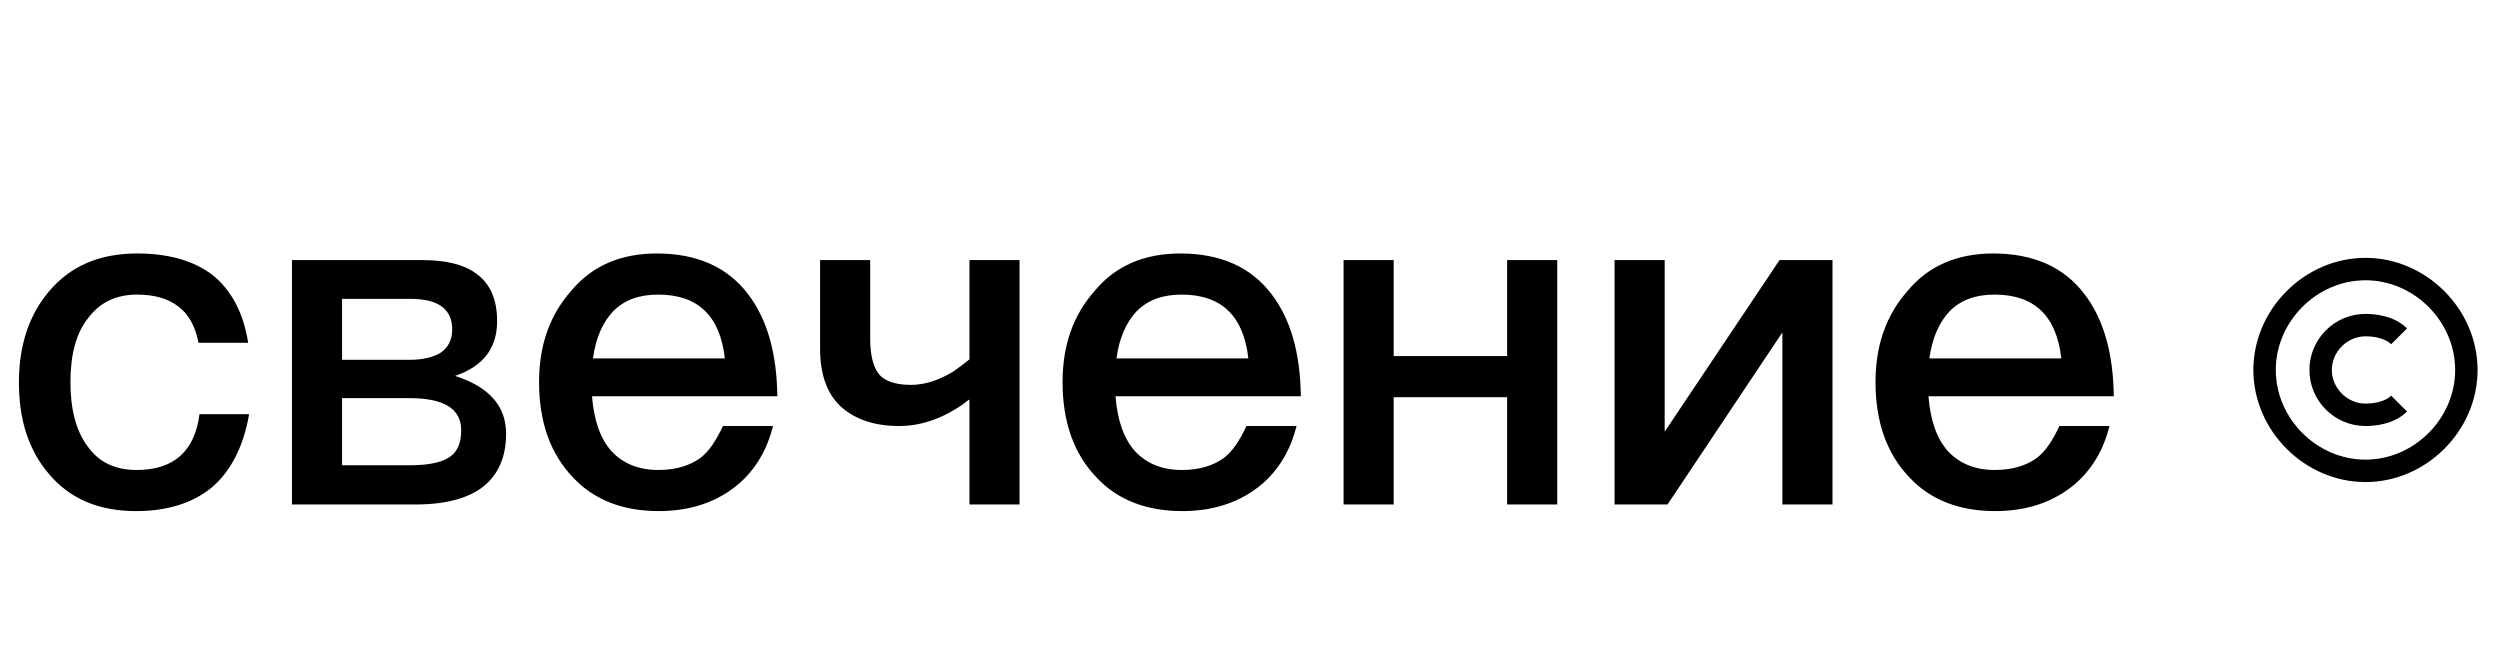
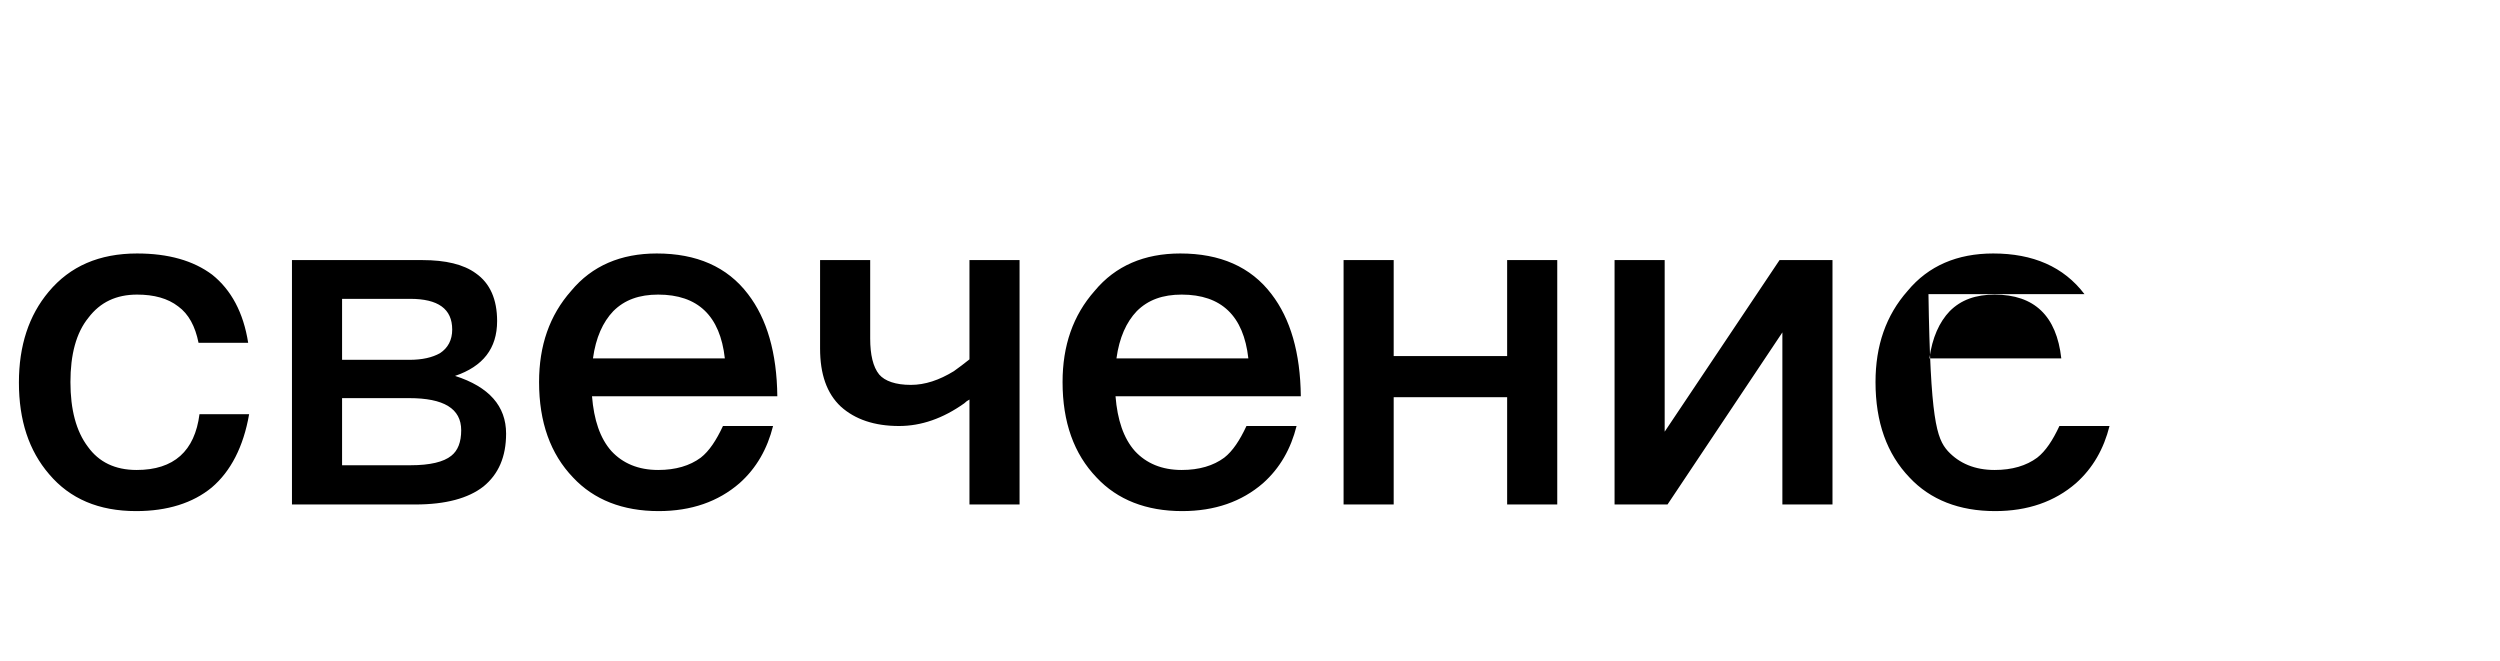
<svg xmlns="http://www.w3.org/2000/svg" width="223" height="59" viewBox="0 0 223 59" fill="none">
-   <path d="M12.228 22.61C15.011 22.61 17.246 23.242 18.933 24.507C20.619 25.856 21.716 27.88 22.137 30.579H17.71C17.415 29.103 16.825 28.007 15.897 27.332C14.969 26.615 13.746 26.278 12.228 26.278C10.373 26.278 8.939 26.953 7.885 28.344C6.789 29.694 6.283 31.633 6.283 34.079C6.283 36.525 6.789 38.464 7.843 39.856C8.813 41.205 10.246 41.922 12.186 41.922C15.517 41.922 17.373 40.235 17.794 36.946H22.222C21.716 39.856 20.577 42.048 18.891 43.482C17.204 44.873 14.927 45.59 12.144 45.59C8.813 45.59 6.241 44.494 4.385 42.301C2.572 40.193 1.687 37.494 1.687 34.121C1.687 30.832 2.572 28.133 4.343 26.025C6.241 23.748 8.855 22.61 12.228 22.61ZM26.043 23.2H37.681C39.747 23.2 41.349 23.579 42.446 24.381C43.711 25.266 44.343 26.7 44.343 28.639C44.343 31.085 43.078 32.687 40.59 33.531C43.626 34.501 45.144 36.229 45.144 38.675C45.144 40.741 44.47 42.301 43.12 43.398C41.771 44.452 39.747 45 37.048 45H26.043V23.2ZM30.513 26.657V32.097H36.5C37.681 32.097 38.566 31.886 39.241 31.507C39.958 31.043 40.337 30.326 40.337 29.398C40.337 27.543 39.072 26.657 36.585 26.657H30.513ZM30.513 35.513V41.5H36.627C38.356 41.5 39.578 41.205 40.253 40.657C40.843 40.193 41.139 39.434 41.139 38.38C41.139 36.44 39.578 35.513 36.5 35.513H30.513ZM58.584 22.61C62.126 22.61 64.867 23.79 66.723 26.236C68.409 28.428 69.295 31.465 69.337 35.344H52.807C52.976 37.452 53.524 39.097 54.536 40.235C55.548 41.331 56.94 41.922 58.711 41.922C60.271 41.922 61.536 41.542 62.506 40.825C63.265 40.235 63.897 39.265 64.488 38H68.957C68.451 40.024 67.482 41.753 65.964 43.102C64.066 44.747 61.663 45.59 58.753 45.59C55.548 45.59 52.976 44.578 51.121 42.596C49.097 40.488 48.085 37.663 48.085 34.079C48.085 30.832 49.013 28.133 50.952 25.941C52.807 23.706 55.38 22.61 58.584 22.61ZM58.711 26.278C57.024 26.278 55.717 26.742 54.705 27.754C53.777 28.724 53.145 30.115 52.892 31.971H64.656C64.235 28.175 62.253 26.278 58.711 26.278ZM73.151 23.2H77.621V30.2C77.621 31.633 77.874 32.73 78.422 33.404C78.928 33.995 79.898 34.332 81.247 34.332C82.512 34.332 83.777 33.91 85.084 33.109C85.548 32.772 86.012 32.434 86.476 32.055V23.2H90.945V45H86.476V35.639C86.307 35.723 86.138 35.85 86.012 35.976C84.114 37.326 82.175 38 80.193 38C78 38 76.271 37.41 75.006 36.272C73.741 35.091 73.151 33.362 73.151 31.085V23.2ZM105.281 22.61C108.823 22.61 111.564 23.79 113.419 26.236C115.106 28.428 115.991 31.465 116.033 35.344H99.504C99.672 37.452 100.221 39.097 101.233 40.235C102.245 41.331 103.636 41.922 105.407 41.922C106.967 41.922 108.232 41.542 109.202 40.825C109.961 40.235 110.594 39.265 111.184 38H115.654C115.148 40.024 114.178 41.753 112.66 43.102C110.762 44.747 108.359 45.59 105.449 45.59C102.245 45.59 99.672 44.578 97.817 42.596C95.793 40.488 94.781 37.663 94.781 34.079C94.781 30.832 95.709 28.133 97.648 25.941C99.504 23.706 102.076 22.61 105.281 22.61ZM105.407 26.278C103.721 26.278 102.413 26.742 101.401 27.754C100.474 28.724 99.841 30.115 99.588 31.971H111.353C110.931 28.175 108.949 26.278 105.407 26.278ZM119.847 23.2H124.317V31.76H134.437V23.2H138.907V45H134.437V35.428H124.317V45H119.847V23.2ZM144.019 23.2H148.489V38.506L158.735 23.2H163.458V45H158.988V29.651L148.742 45H144.019V23.2ZM177.796 22.61C181.338 22.61 184.079 23.79 185.934 26.236C187.621 28.428 188.506 31.465 188.548 35.344H172.019C172.188 37.452 172.736 39.097 173.748 40.235C174.76 41.331 176.151 41.922 177.922 41.922C179.483 41.922 180.748 41.542 181.717 40.825C182.476 40.235 183.109 39.265 183.699 38H188.169C187.663 40.024 186.693 41.753 185.175 43.102C183.278 44.747 180.874 45.59 177.965 45.59C174.76 45.59 172.188 44.578 170.332 42.596C168.308 40.488 167.296 37.663 167.296 34.079C167.296 30.832 168.224 28.133 170.164 25.941C172.019 23.706 174.591 22.61 177.796 22.61ZM177.922 26.278C176.236 26.278 174.929 26.742 173.917 27.754C172.989 28.724 172.356 30.115 172.103 31.971H183.868C183.446 28.175 181.464 26.278 177.922 26.278Z" fill="black" />
-   <path d="M211 43C216.421 43 221 38.421 221 33C221 27.579 216.421 23 211 23C205.579 23 201 27.579 201 33C201 38.421 205.579 43 211 43ZM211 25C215.337 25 219 28.663 219 33C219 37.337 215.337 41 211 41C206.663 41 203 37.337 203 33C203 28.663 206.663 25 211 25Z" fill="black" />
-   <path d="M211 38C211.901 38 213.581 37.832 214.707 36.708L213.293 35.292C212.85 35.735 211.992 36 211 36C209.374 36 208 34.626 208 33C208 31.374 209.374 30 211 30C211.993 30 212.851 30.265 213.293 30.707L214.707 29.293C213.582 28.168 211.901 28 211 28C208.243 28 206 30.243 206 33C206 35.757 208.243 38 211 38Z" fill="black" />
+   <path d="M12.228 22.61C15.011 22.61 17.246 23.242 18.933 24.507C20.619 25.856 21.716 27.88 22.137 30.579H17.71C17.415 29.103 16.825 28.007 15.897 27.332C14.969 26.615 13.746 26.278 12.228 26.278C10.373 26.278 8.939 26.953 7.885 28.344C6.789 29.694 6.283 31.633 6.283 34.079C6.283 36.525 6.789 38.464 7.843 39.856C8.813 41.205 10.246 41.922 12.186 41.922C15.517 41.922 17.373 40.235 17.794 36.946H22.222C21.716 39.856 20.577 42.048 18.891 43.482C17.204 44.873 14.927 45.59 12.144 45.59C8.813 45.59 6.241 44.494 4.385 42.301C2.572 40.193 1.687 37.494 1.687 34.121C1.687 30.832 2.572 28.133 4.343 26.025C6.241 23.748 8.855 22.61 12.228 22.61ZM26.043 23.2H37.681C39.747 23.2 41.349 23.579 42.446 24.381C43.711 25.266 44.343 26.7 44.343 28.639C44.343 31.085 43.078 32.687 40.59 33.531C43.626 34.501 45.144 36.229 45.144 38.675C45.144 40.741 44.47 42.301 43.12 43.398C41.771 44.452 39.747 45 37.048 45H26.043V23.2ZM30.513 26.657V32.097H36.5C37.681 32.097 38.566 31.886 39.241 31.507C39.958 31.043 40.337 30.326 40.337 29.398C40.337 27.543 39.072 26.657 36.585 26.657H30.513ZM30.513 35.513V41.5H36.627C38.356 41.5 39.578 41.205 40.253 40.657C40.843 40.193 41.139 39.434 41.139 38.38C41.139 36.44 39.578 35.513 36.5 35.513H30.513ZM58.584 22.61C62.126 22.61 64.867 23.79 66.723 26.236C68.409 28.428 69.295 31.465 69.337 35.344H52.807C52.976 37.452 53.524 39.097 54.536 40.235C55.548 41.331 56.94 41.922 58.711 41.922C60.271 41.922 61.536 41.542 62.506 40.825C63.265 40.235 63.897 39.265 64.488 38H68.957C68.451 40.024 67.482 41.753 65.964 43.102C64.066 44.747 61.663 45.59 58.753 45.59C55.548 45.59 52.976 44.578 51.121 42.596C49.097 40.488 48.085 37.663 48.085 34.079C48.085 30.832 49.013 28.133 50.952 25.941C52.807 23.706 55.38 22.61 58.584 22.61ZM58.711 26.278C57.024 26.278 55.717 26.742 54.705 27.754C53.777 28.724 53.145 30.115 52.892 31.971H64.656C64.235 28.175 62.253 26.278 58.711 26.278ZM73.151 23.2H77.621V30.2C77.621 31.633 77.874 32.73 78.422 33.404C78.928 33.995 79.898 34.332 81.247 34.332C82.512 34.332 83.777 33.91 85.084 33.109C85.548 32.772 86.012 32.434 86.476 32.055V23.2H90.945V45H86.476V35.639C86.307 35.723 86.138 35.85 86.012 35.976C84.114 37.326 82.175 38 80.193 38C78 38 76.271 37.41 75.006 36.272C73.741 35.091 73.151 33.362 73.151 31.085V23.2ZM105.281 22.61C108.823 22.61 111.564 23.79 113.419 26.236C115.106 28.428 115.991 31.465 116.033 35.344H99.504C99.672 37.452 100.221 39.097 101.233 40.235C102.245 41.331 103.636 41.922 105.407 41.922C106.967 41.922 108.232 41.542 109.202 40.825C109.961 40.235 110.594 39.265 111.184 38H115.654C115.148 40.024 114.178 41.753 112.66 43.102C110.762 44.747 108.359 45.59 105.449 45.59C102.245 45.59 99.672 44.578 97.817 42.596C95.793 40.488 94.781 37.663 94.781 34.079C94.781 30.832 95.709 28.133 97.648 25.941C99.504 23.706 102.076 22.61 105.281 22.61ZM105.407 26.278C103.721 26.278 102.413 26.742 101.401 27.754C100.474 28.724 99.841 30.115 99.588 31.971H111.353C110.931 28.175 108.949 26.278 105.407 26.278ZM119.847 23.2H124.317V31.76H134.437V23.2H138.907V45H134.437V35.428H124.317V45H119.847V23.2ZM144.019 23.2H148.489V38.506L158.735 23.2H163.458V45H158.988V29.651L148.742 45H144.019V23.2ZM177.796 22.61C181.338 22.61 184.079 23.79 185.934 26.236H172.019C172.188 37.452 172.736 39.097 173.748 40.235C174.76 41.331 176.151 41.922 177.922 41.922C179.483 41.922 180.748 41.542 181.717 40.825C182.476 40.235 183.109 39.265 183.699 38H188.169C187.663 40.024 186.693 41.753 185.175 43.102C183.278 44.747 180.874 45.59 177.965 45.59C174.76 45.59 172.188 44.578 170.332 42.596C168.308 40.488 167.296 37.663 167.296 34.079C167.296 30.832 168.224 28.133 170.164 25.941C172.019 23.706 174.591 22.61 177.796 22.61ZM177.922 26.278C176.236 26.278 174.929 26.742 173.917 27.754C172.989 28.724 172.356 30.115 172.103 31.971H183.868C183.446 28.175 181.464 26.278 177.922 26.278Z" fill="black" />
</svg>